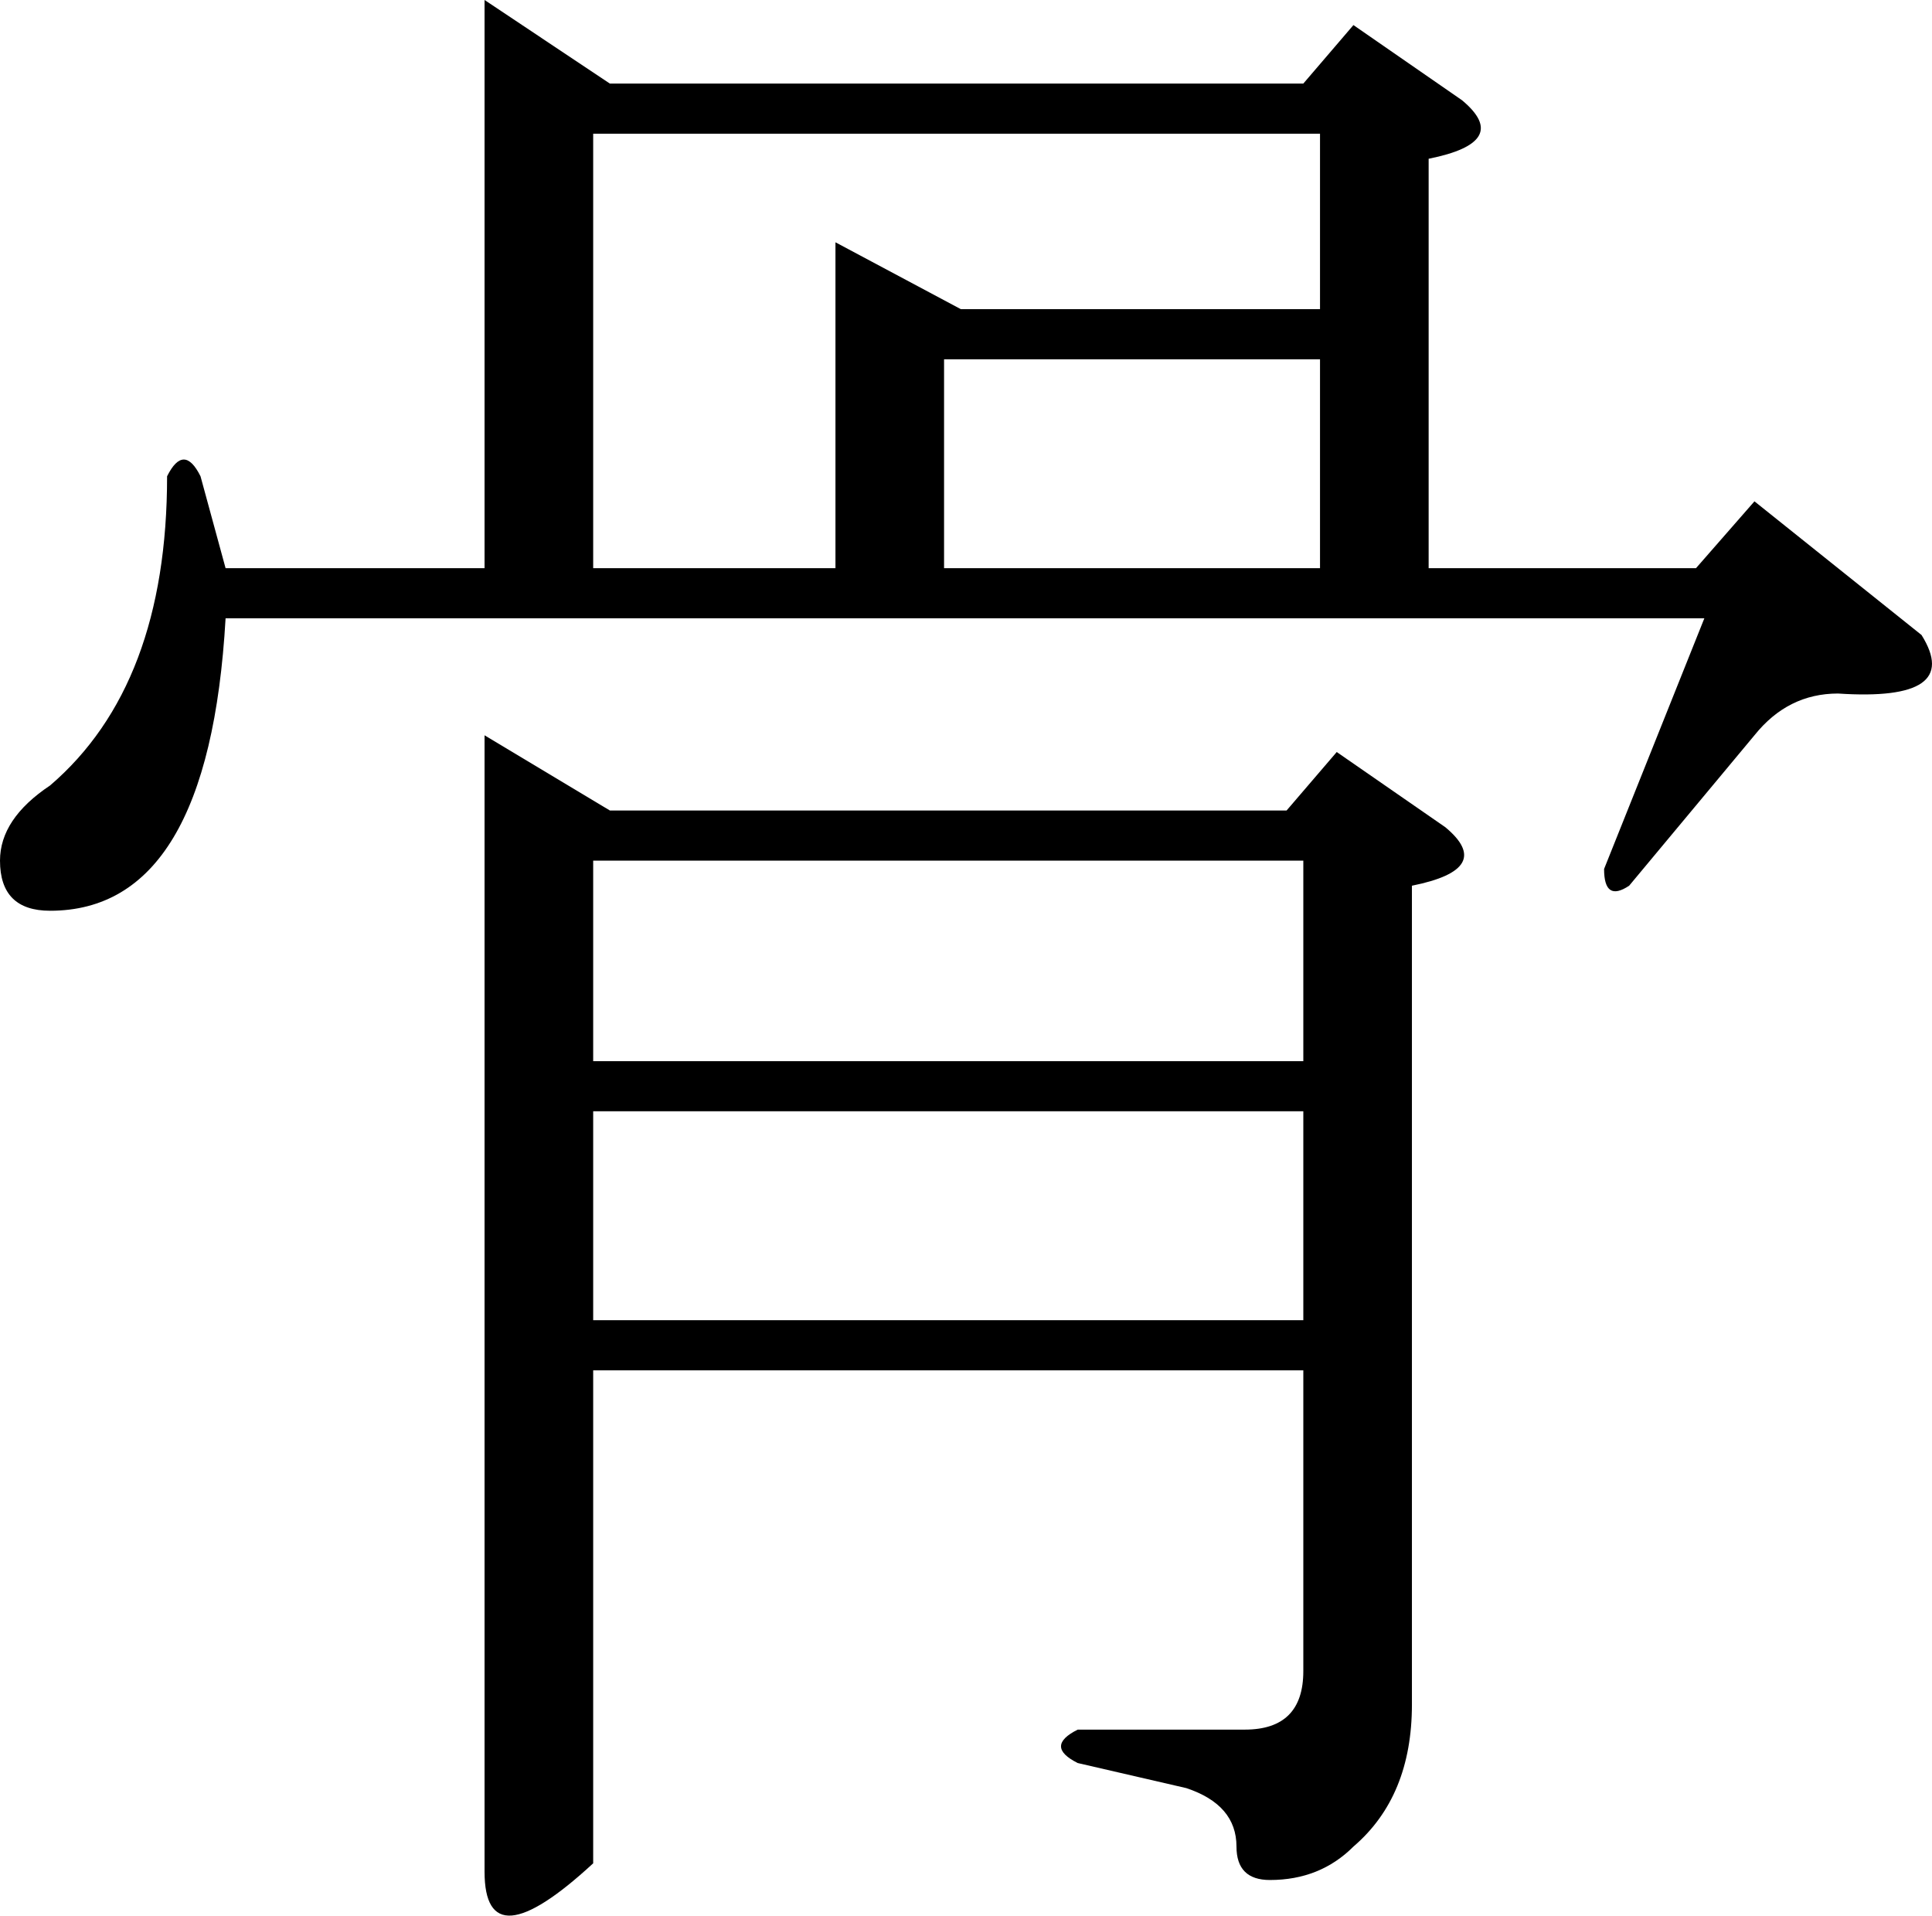
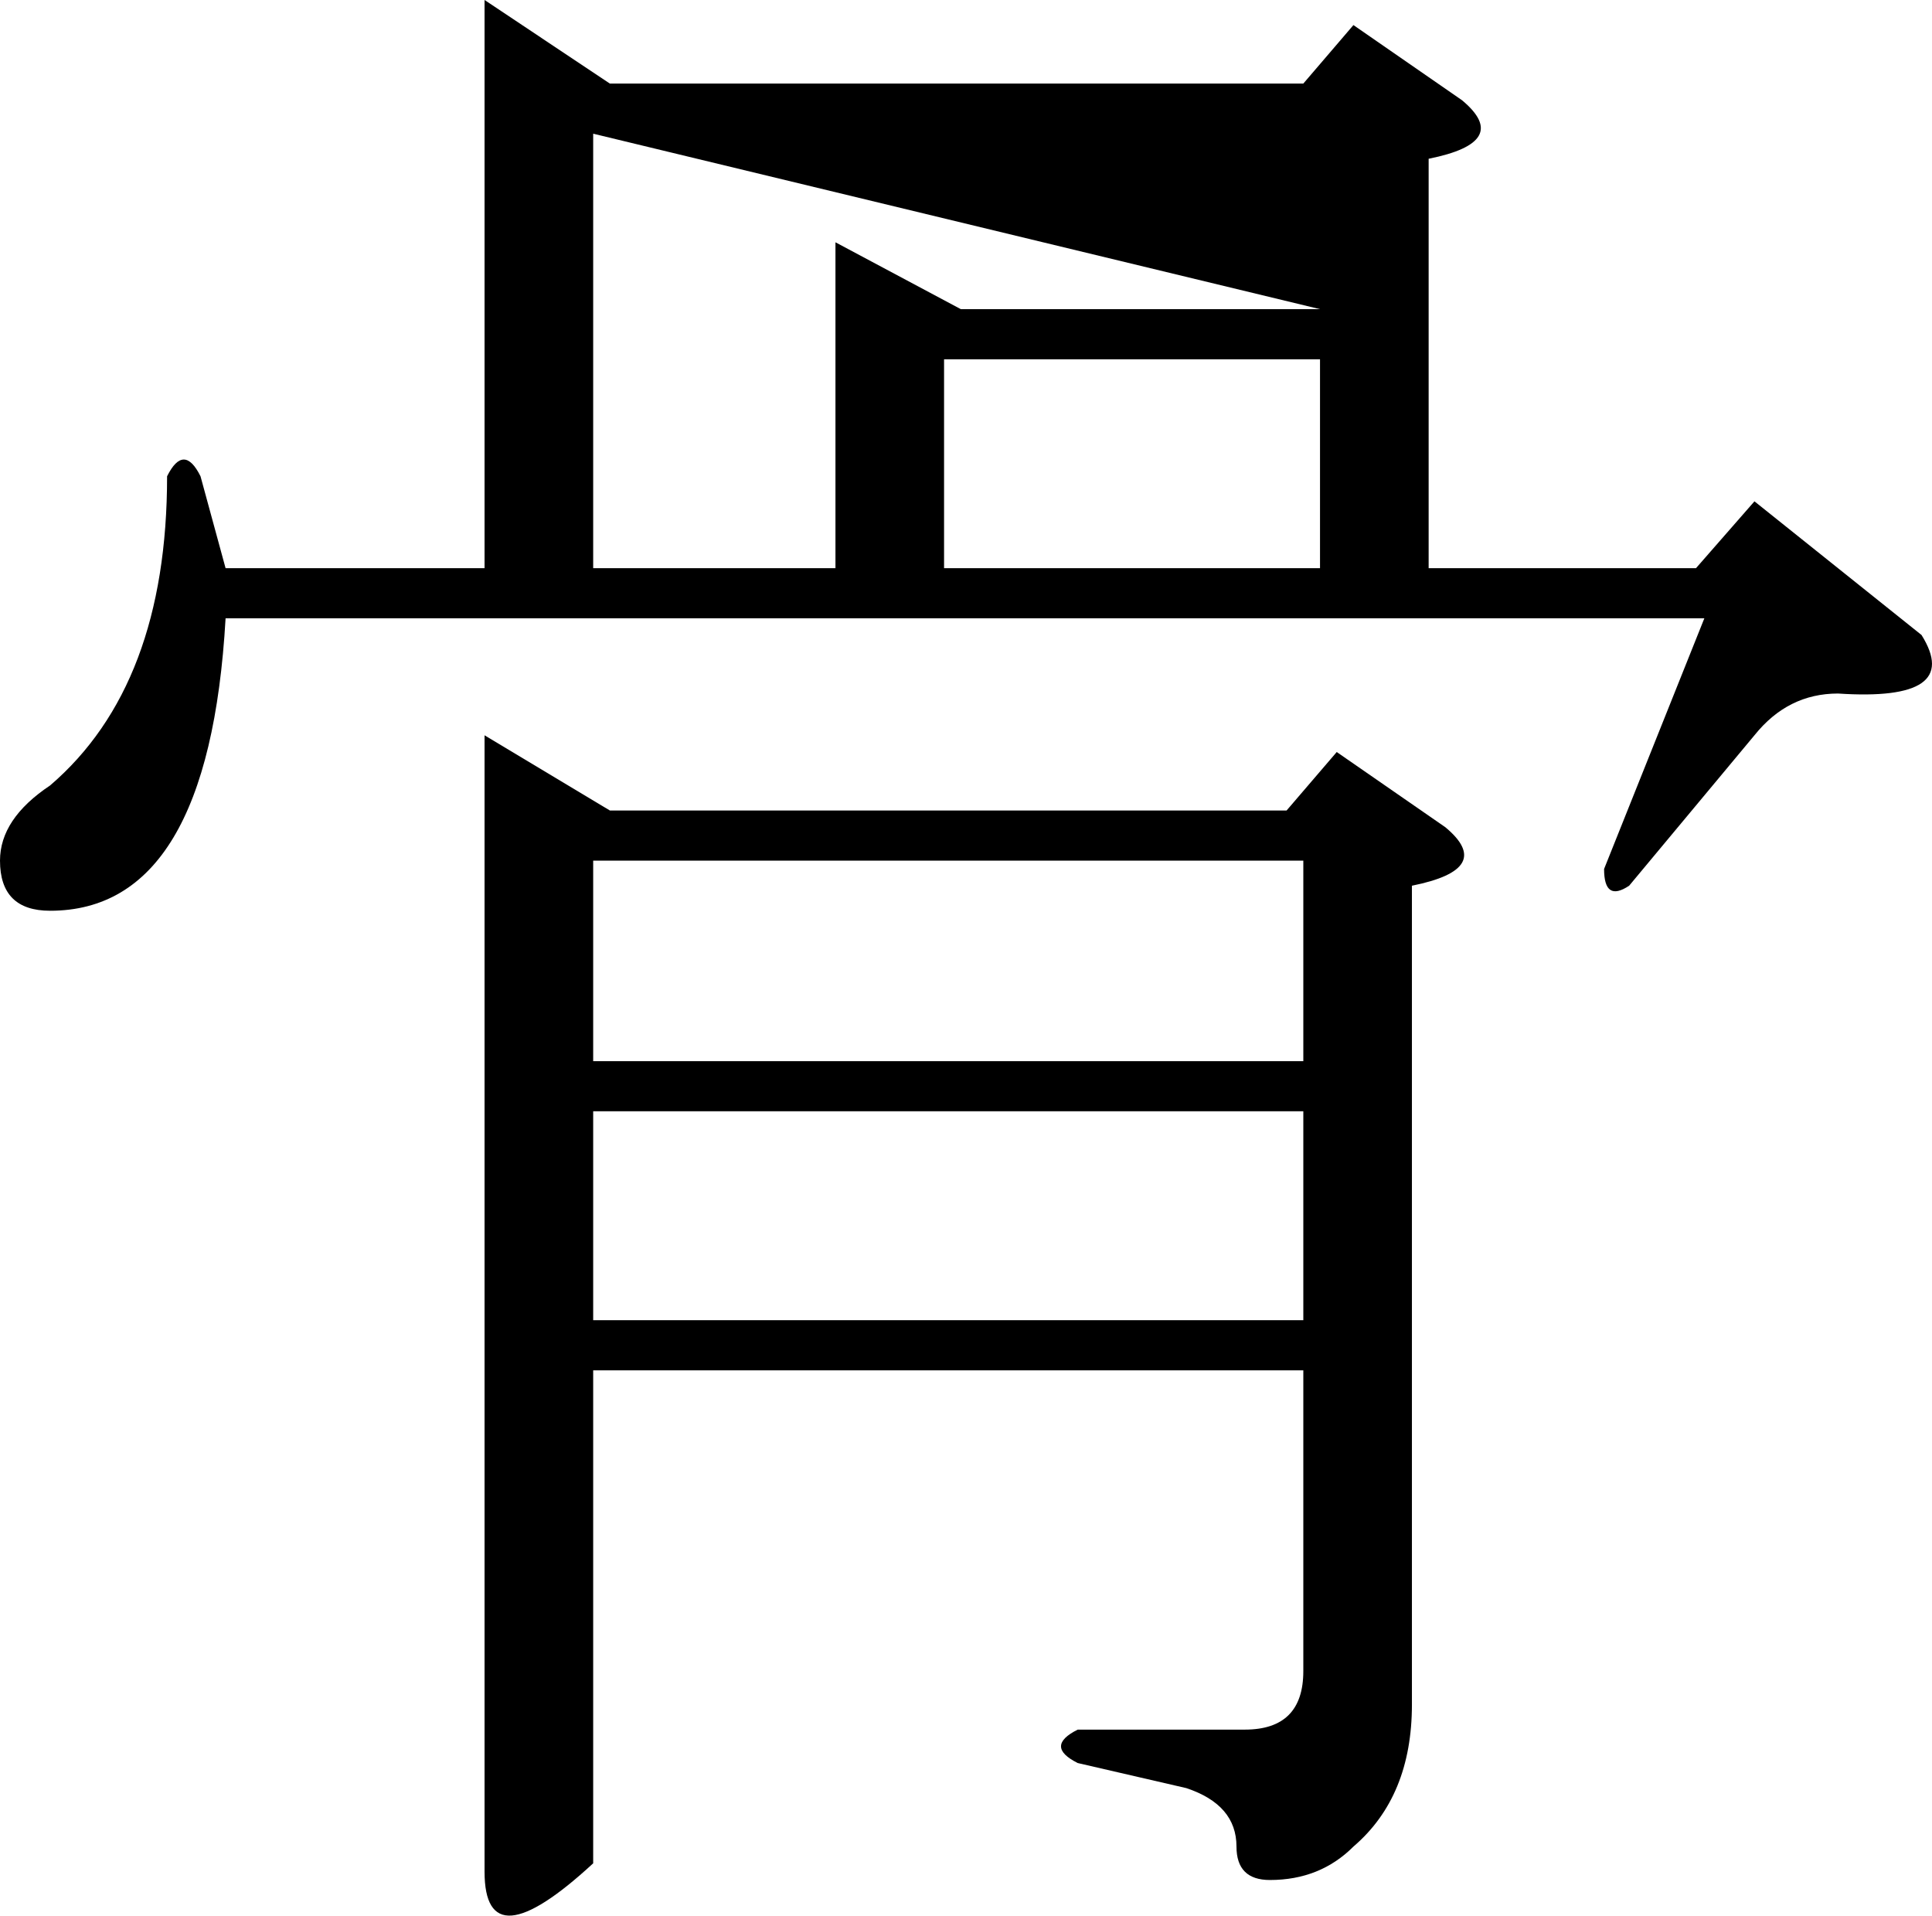
<svg xmlns="http://www.w3.org/2000/svg" xmlns:ns1="http://sodipodi.sourceforge.net/DTD/sodipodi-0.dtd" xmlns:ns2="http://www.inkscape.org/namespaces/inkscape" width="65.039" height="64.48" id="svg2485" ns1:version="0.32" ns2:version="0.45.1" ns1:docbase="/home/nezumi/Desktop/wikipedia/commons" ns1:docname="U+9AA8 ja.svg" ns2:output_extension="org.inkscape.output.svg.inkscape" version="1.0">
  <defs id="defs2487" />
  <ns1:namedview id="base" pagecolor="#ffffff" bordercolor="#666666" borderopacity="1.0" gridtolerance="10000" guidetolerance="10" objecttolerance="10" ns2:pageopacity="0.0" ns2:pageshadow="2" ns2:zoom="0.35" ns2:cx="375" ns2:cy="520" ns2:document-units="px" ns2:current-layer="layer1" ns2:window-width="874" ns2:window-height="622" ns2:window-x="10" ns2:window-y="48" />
  <g ns2:label="Layer 1" ns2:groupmode="layer" id="layer1" transform="translate(-333.195,-514.408)">
-     <path id="flowRoot2052" style="font-size:72px;font-style:normal;font-variant:normal;font-weight:normal;font-stretch:normal;text-align:start;line-height:100%;writing-mode:lr-tb;text-anchor:start" d="M 338.82,530.439 C 339.195,529.689 339.57,529.689 339.945,530.439 L 340.789,533.533 L 349.507,533.533 L 349.507,514.408 L 353.726,517.221 L 377.07,517.221 L 378.757,515.252 L 382.414,517.783 C 383.538,518.721 383.163,519.377 381.289,519.752 L 381.289,533.533 L 390.289,533.533 L 392.257,531.283 L 397.882,535.783 C 398.82,537.283 397.882,537.939 395.07,537.752 C 393.945,537.752 393.007,538.221 392.257,539.158 L 388.039,544.221 C 387.476,544.596 387.195,544.408 387.195,543.658 L 390.57,535.221 L 340.789,535.221 C 340.414,541.783 338.445,545.064 334.882,545.064 C 333.757,545.064 333.195,544.502 333.195,543.377 C 333.195,542.439 333.757,541.596 334.882,540.846 C 337.507,538.596 338.82,535.127 338.82,530.439 L 338.82,530.439 z M 353.164,560.533 L 353.164,577.127 C 350.726,579.377 349.507,579.471 349.507,577.408 L 349.507,539.158 L 353.726,541.689 L 376.507,541.689 L 378.195,539.721 L 381.851,542.252 C 382.976,543.189 382.601,543.846 380.726,544.221 L 380.726,571.783 C 380.726,573.846 380.07,575.439 378.757,576.564 C 378.007,577.314 377.07,577.689 375.945,577.689 C 375.195,577.689 374.82,577.314 374.82,576.564 C 374.82,575.627 374.257,574.971 373.132,574.596 L 369.476,573.752 C 368.726,573.377 368.726,573.002 369.476,572.627 L 375.101,572.627 C 376.413,572.627 377.07,571.971 377.07,570.658 L 377.07,560.533 L 353.164,560.533 z M 364.976,526.502 L 364.976,533.533 L 377.632,533.533 L 377.632,526.502 L 364.976,526.502 z M 361.32,522.564 L 365.539,524.814 L 377.632,524.814 L 377.632,518.908 L 353.164,518.908 L 353.164,533.533 L 361.32,533.533 L 361.32,522.564 z M 377.07,543.377 L 353.164,543.377 L 353.164,550.127 L 377.07,550.127 L 377.07,543.377 z M 377.07,551.814 L 353.164,551.814 L 353.164,558.846 L 377.07,558.846 L 377.07,551.814 z " />
+     <path id="flowRoot2052" style="font-size:72px;font-style:normal;font-variant:normal;font-weight:normal;font-stretch:normal;text-align:start;line-height:100%;writing-mode:lr-tb;text-anchor:start" d="M 338.82,530.439 C 339.195,529.689 339.57,529.689 339.945,530.439 L 340.789,533.533 L 349.507,533.533 L 349.507,514.408 L 353.726,517.221 L 377.07,517.221 L 378.757,515.252 L 382.414,517.783 C 383.538,518.721 383.163,519.377 381.289,519.752 L 381.289,533.533 L 390.289,533.533 L 392.257,531.283 L 397.882,535.783 C 398.82,537.283 397.882,537.939 395.07,537.752 C 393.945,537.752 393.007,538.221 392.257,539.158 L 388.039,544.221 C 387.476,544.596 387.195,544.408 387.195,543.658 L 390.57,535.221 L 340.789,535.221 C 340.414,541.783 338.445,545.064 334.882,545.064 C 333.757,545.064 333.195,544.502 333.195,543.377 C 333.195,542.439 333.757,541.596 334.882,540.846 C 337.507,538.596 338.82,535.127 338.82,530.439 L 338.82,530.439 z M 353.164,560.533 L 353.164,577.127 C 350.726,579.377 349.507,579.471 349.507,577.408 L 349.507,539.158 L 353.726,541.689 L 376.507,541.689 L 378.195,539.721 L 381.851,542.252 C 382.976,543.189 382.601,543.846 380.726,544.221 L 380.726,571.783 C 380.726,573.846 380.07,575.439 378.757,576.564 C 378.007,577.314 377.07,577.689 375.945,577.689 C 375.195,577.689 374.82,577.314 374.82,576.564 C 374.82,575.627 374.257,574.971 373.132,574.596 L 369.476,573.752 C 368.726,573.377 368.726,573.002 369.476,572.627 L 375.101,572.627 C 376.413,572.627 377.07,571.971 377.07,570.658 L 377.07,560.533 L 353.164,560.533 z M 364.976,526.502 L 364.976,533.533 L 377.632,533.533 L 377.632,526.502 L 364.976,526.502 z M 361.32,522.564 L 365.539,524.814 L 377.632,524.814 L 353.164,518.908 L 353.164,533.533 L 361.32,533.533 L 361.32,522.564 z M 377.07,543.377 L 353.164,543.377 L 353.164,550.127 L 377.07,550.127 L 377.07,543.377 z M 377.07,551.814 L 353.164,551.814 L 353.164,558.846 L 377.07,558.846 L 377.07,551.814 z " />
  </g>
</svg>